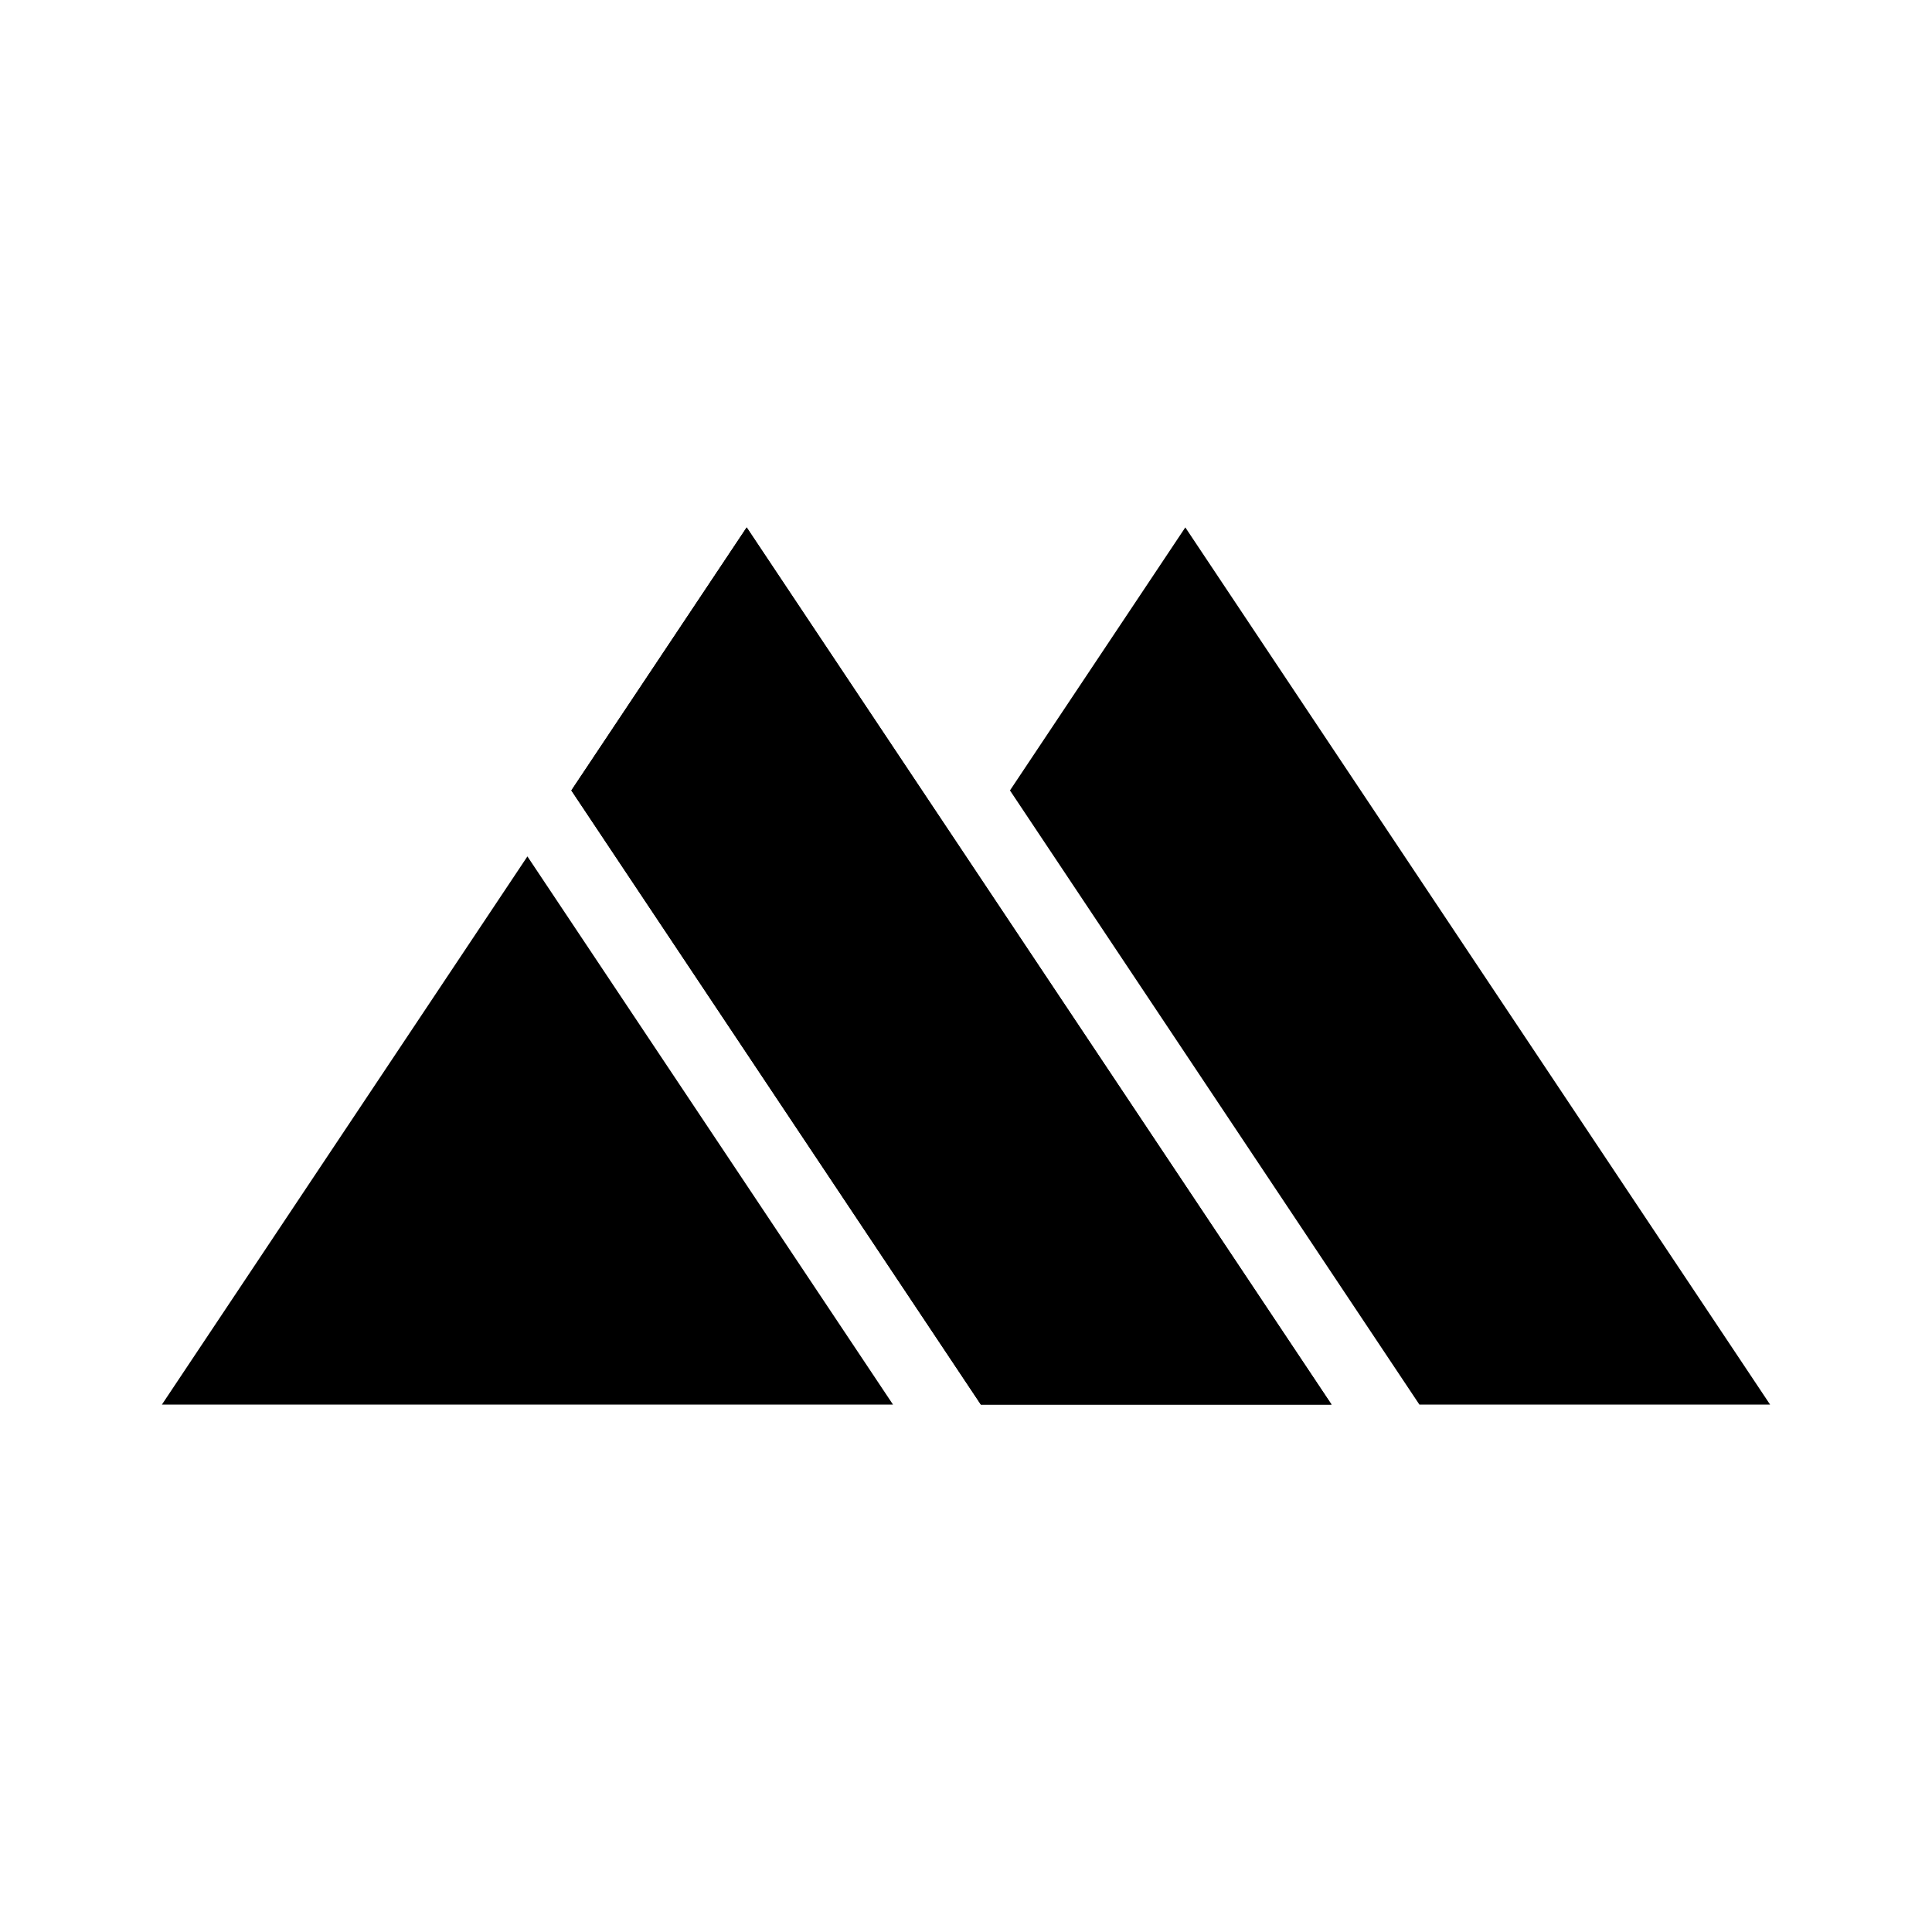
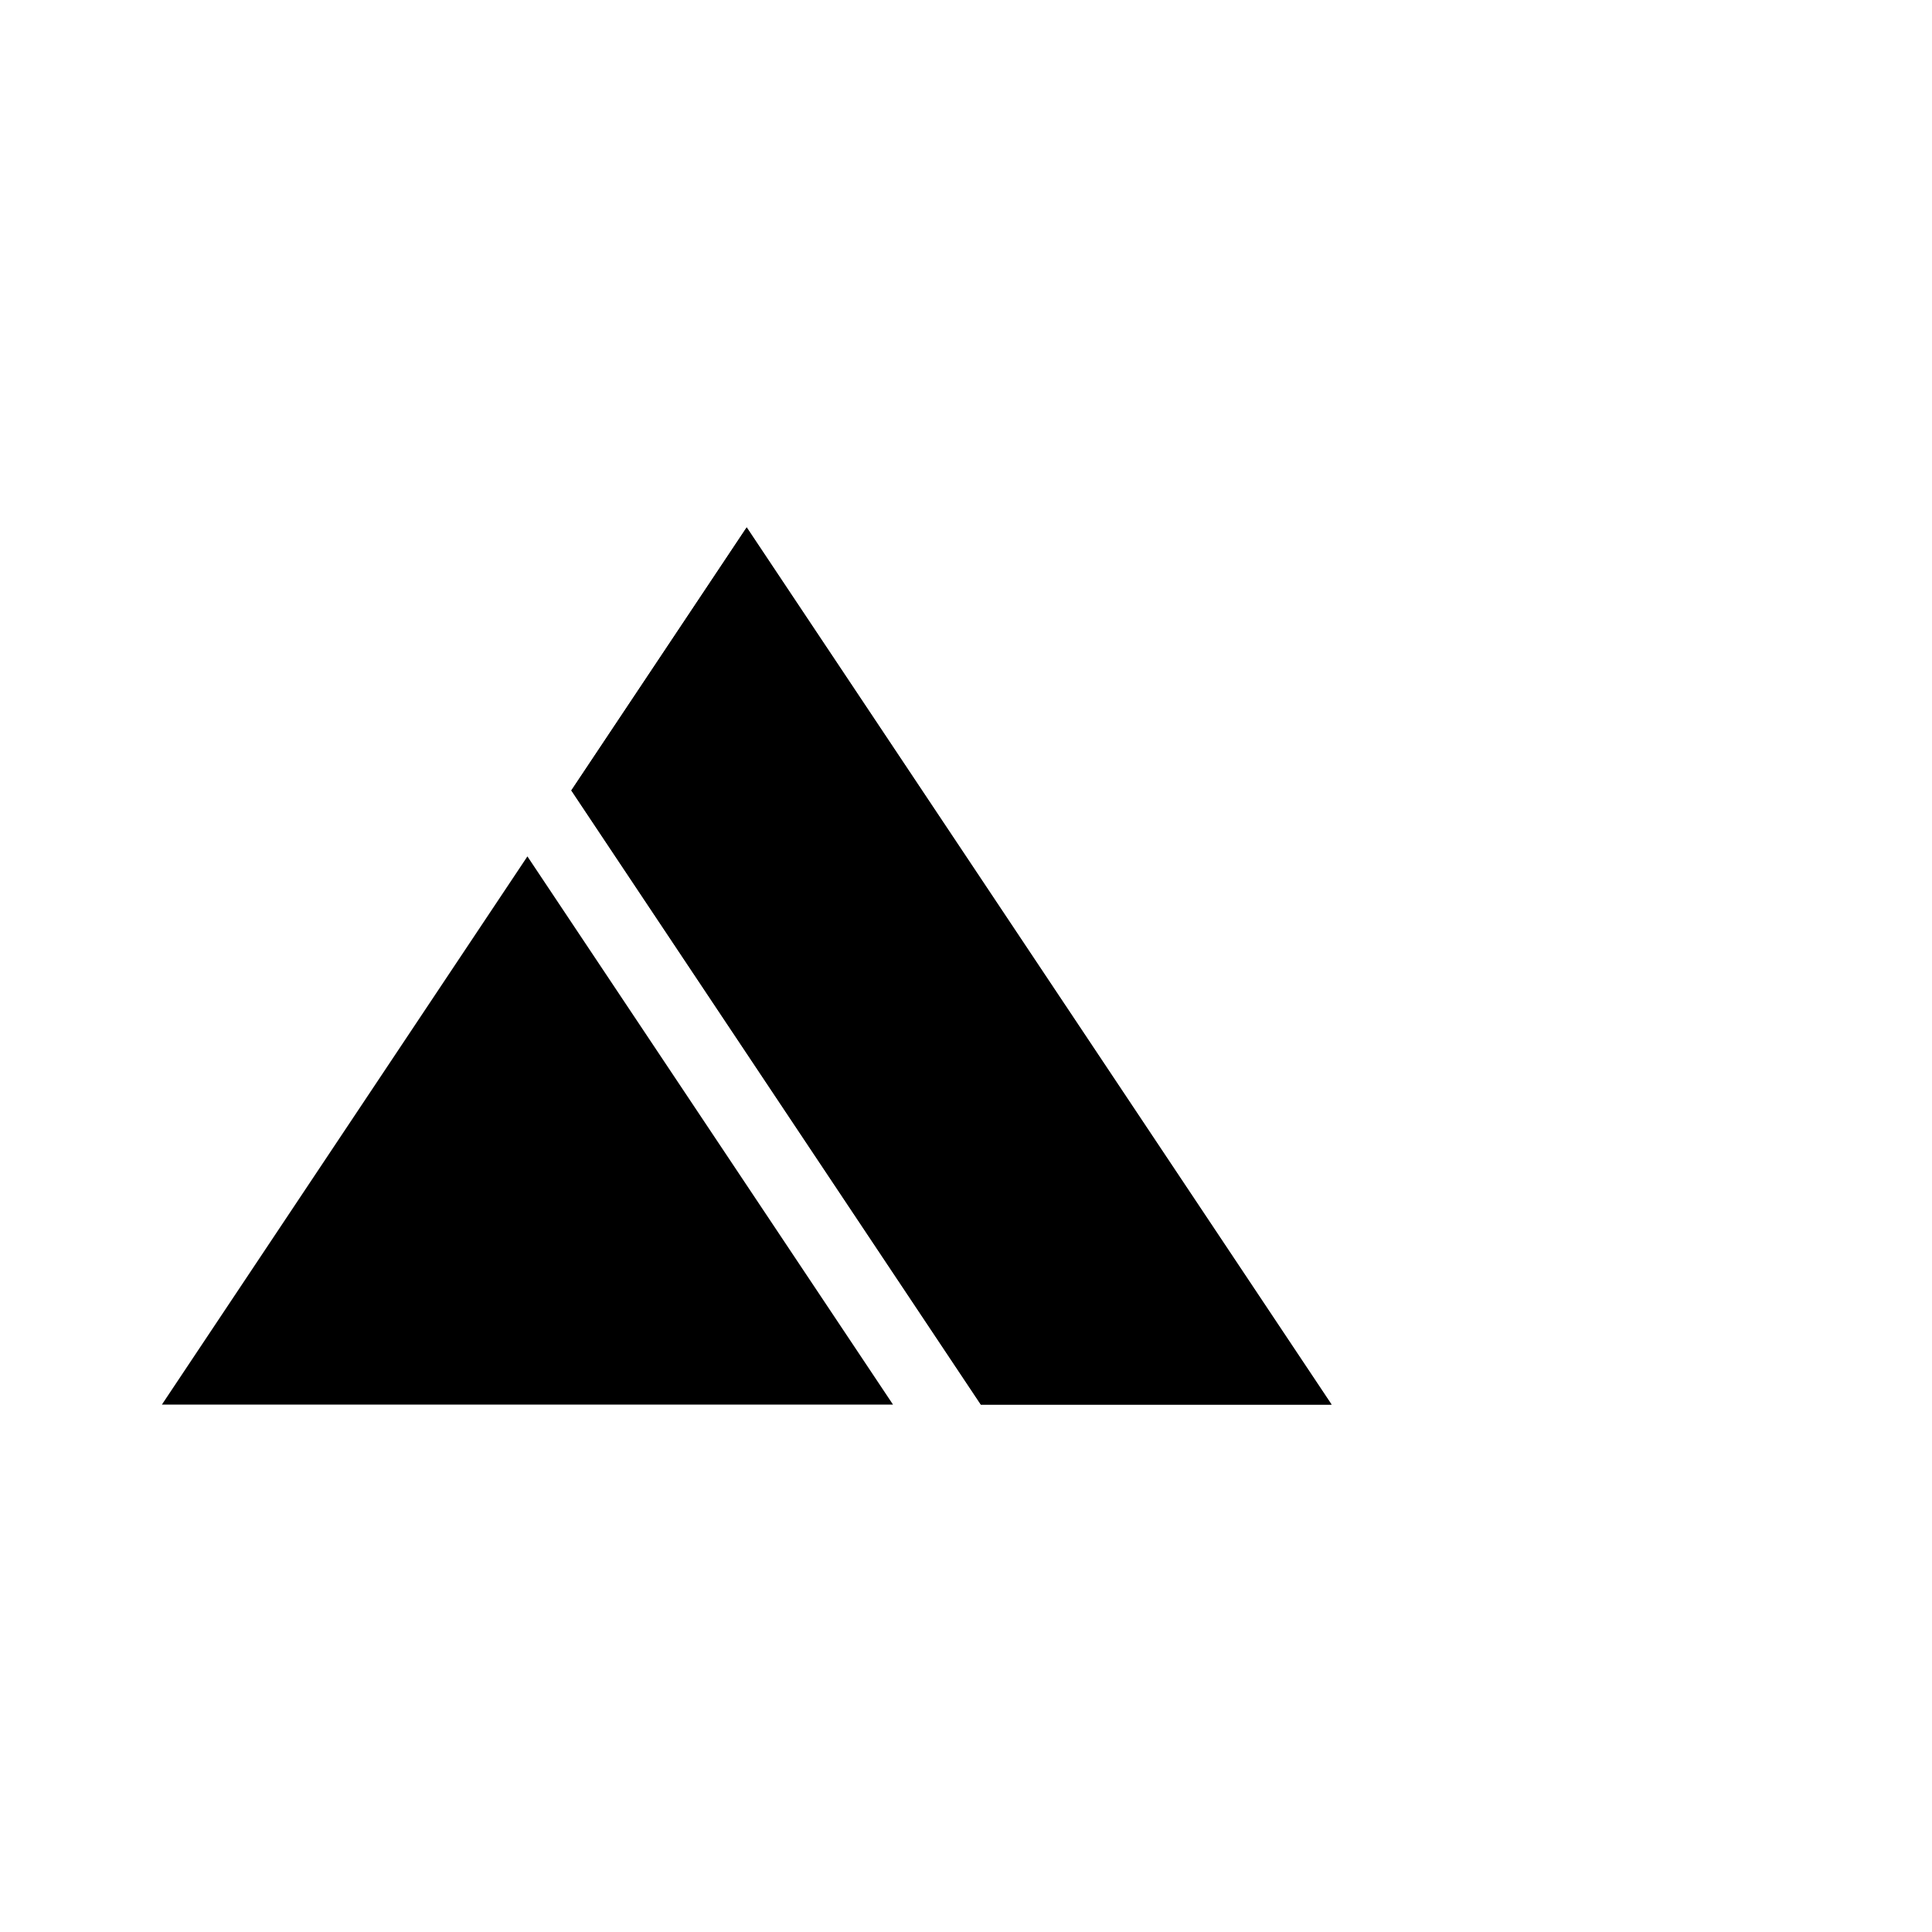
<svg xmlns="http://www.w3.org/2000/svg" viewBox="0 0 226.97 226.97">
  <defs>
    <style>.cls-1{fill:none;}</style>
  </defs>
  <g id="Layer_2" data-name="Layer 2">
    <g id="BG">
      <polygon points="61.96 100.61 104.91 165.01 19.02 165.01 61.96 100.61" />
      <polygon points="156.43 165.01 115.23 165.01 67.12 92.86 87.72 61.96 156.43 165.01" />
-       <polygon points="207.95 165.01 166.75 165.01 118.65 92.86 139.25 61.96 207.95 165.01" />
      <polygon points="156.43 165.01 115.23 165.01 67.12 92.86 87.72 61.96 156.43 165.01" />
-       <rect class="cls-1" width="226.97" height="226.97" />
    </g>
  </g>
</svg>